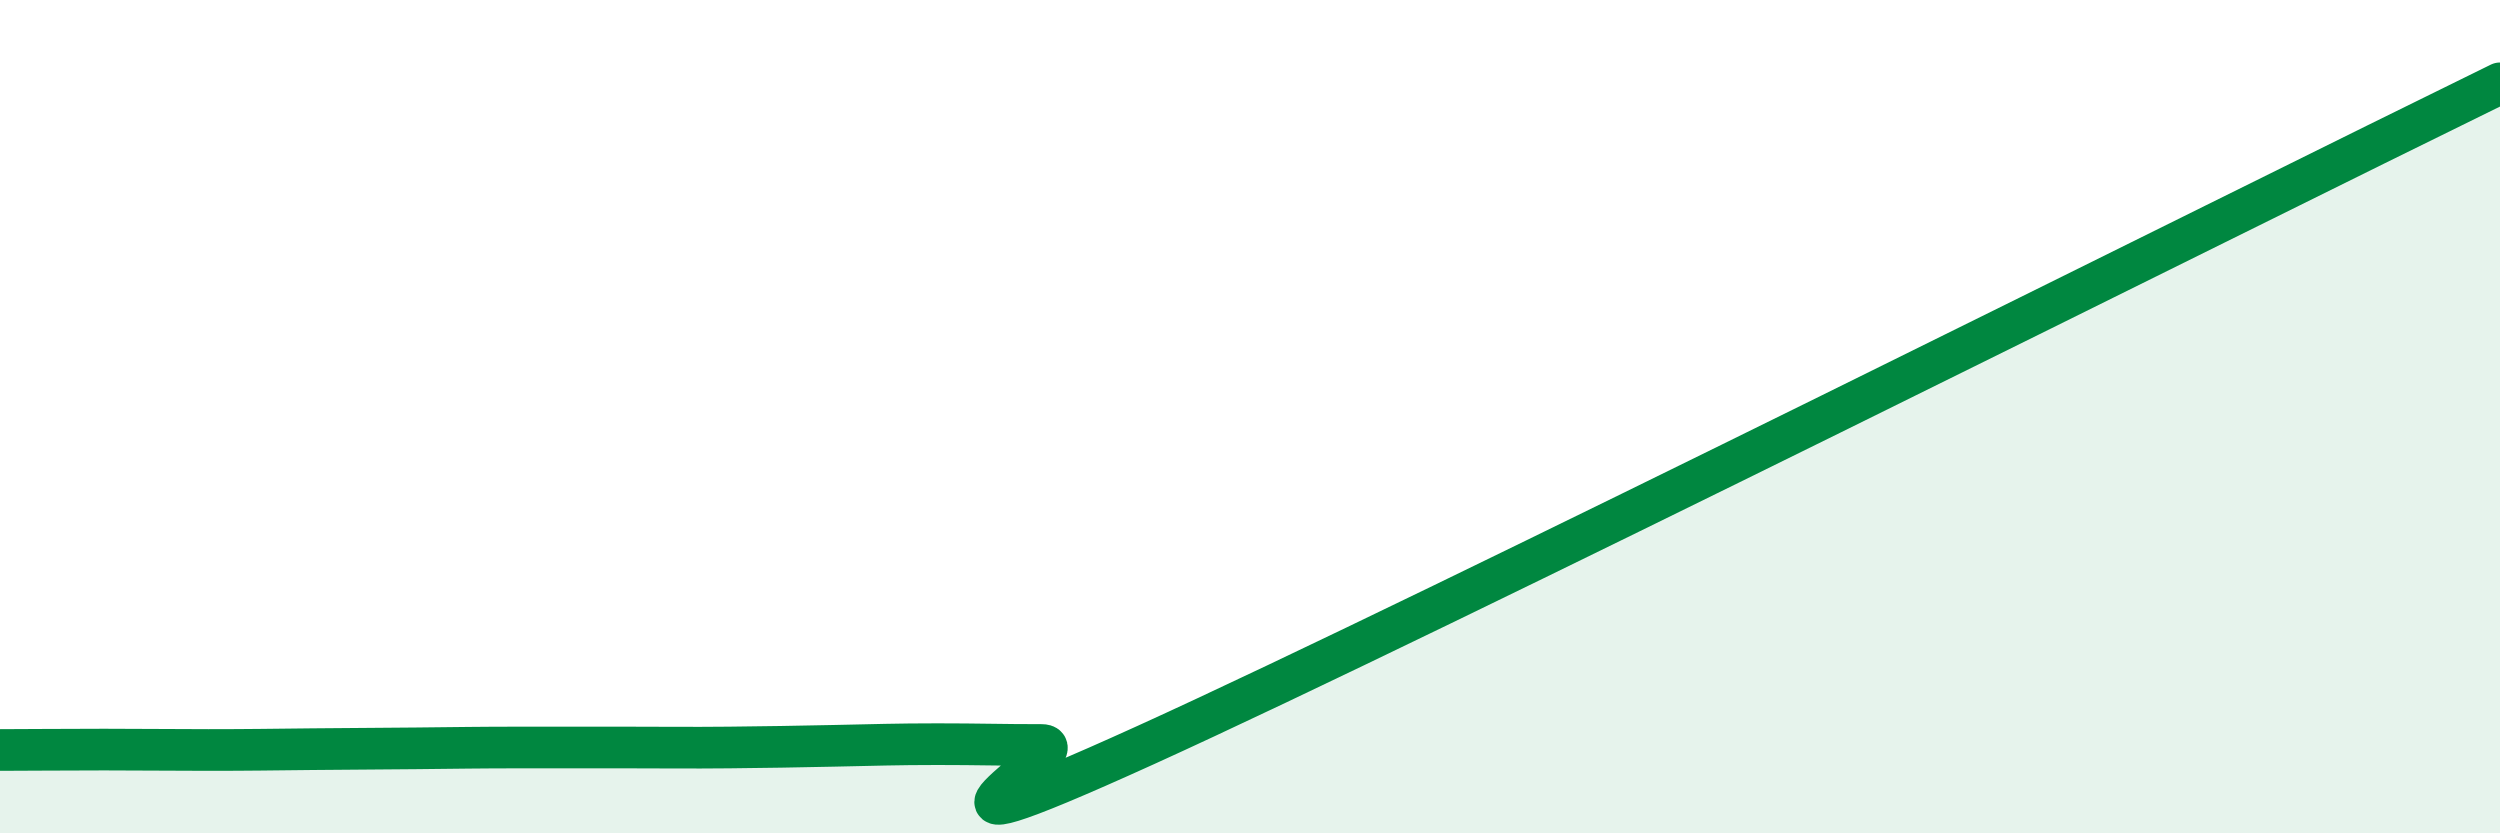
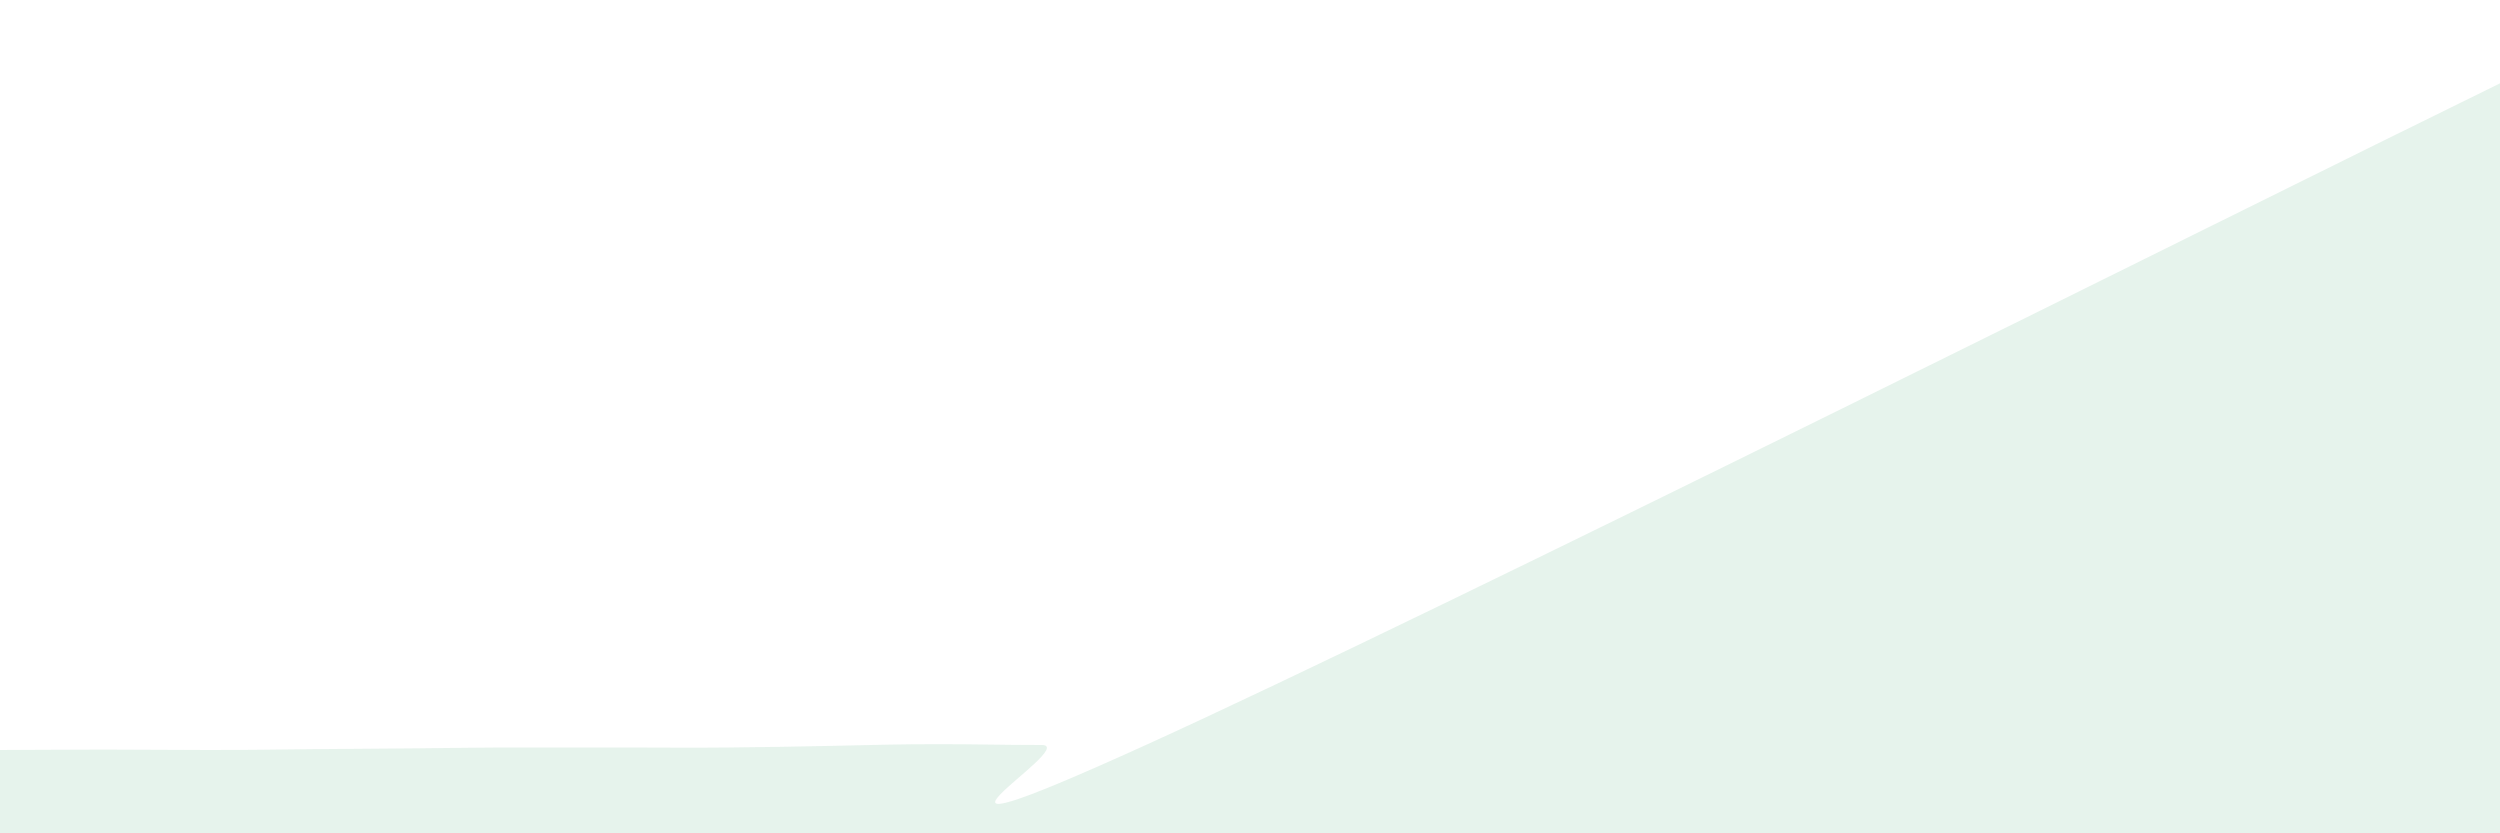
<svg xmlns="http://www.w3.org/2000/svg" width="60" height="20" viewBox="0 0 60 20">
  <path d="M 0,18 C 0.5,18 1.5,17.99 2.5,17.99 C 3.5,17.99 4,18 5,18 C 6,18 6.5,17.99 7.5,17.98 C 8.5,17.97 9,17.97 10,17.96 C 11,17.95 11.5,17.94 12.5,17.94 C 13.5,17.94 14,17.94 15,17.94 C 16,17.94 16.5,17.95 17.5,17.94 C 18.5,17.93 19,17.92 20,17.9 C 21,17.88 21.5,17.86 22.5,17.86 C 23.5,17.86 24,17.88 25,17.88 C 26,17.88 20.5,21.06 27.5,17.88 C 34.5,14.7 53.5,5.18 60,2L60 20L0 20Z" fill="#008740" opacity="0.1" stroke-linecap="round" stroke-linejoin="round" />
-   <path d="M 0,18 C 0.5,18 1.5,17.99 2.5,17.99 C 3.5,17.99 4,18 5,18 C 6,18 6.5,17.99 7.5,17.98 C 8.5,17.97 9,17.97 10,17.96 C 11,17.95 11.5,17.94 12.5,17.94 C 13.5,17.94 14,17.94 15,17.94 C 16,17.94 16.5,17.95 17.5,17.94 C 18.5,17.93 19,17.92 20,17.9 C 21,17.88 21.5,17.86 22.5,17.86 C 23.5,17.86 24,17.88 25,17.88 C 26,17.88 20.5,21.06 27.5,17.88 C 34.5,14.7 53.5,5.18 60,2" stroke="#008740" stroke-width="1" fill="none" stroke-linecap="round" stroke-linejoin="round" />
</svg>